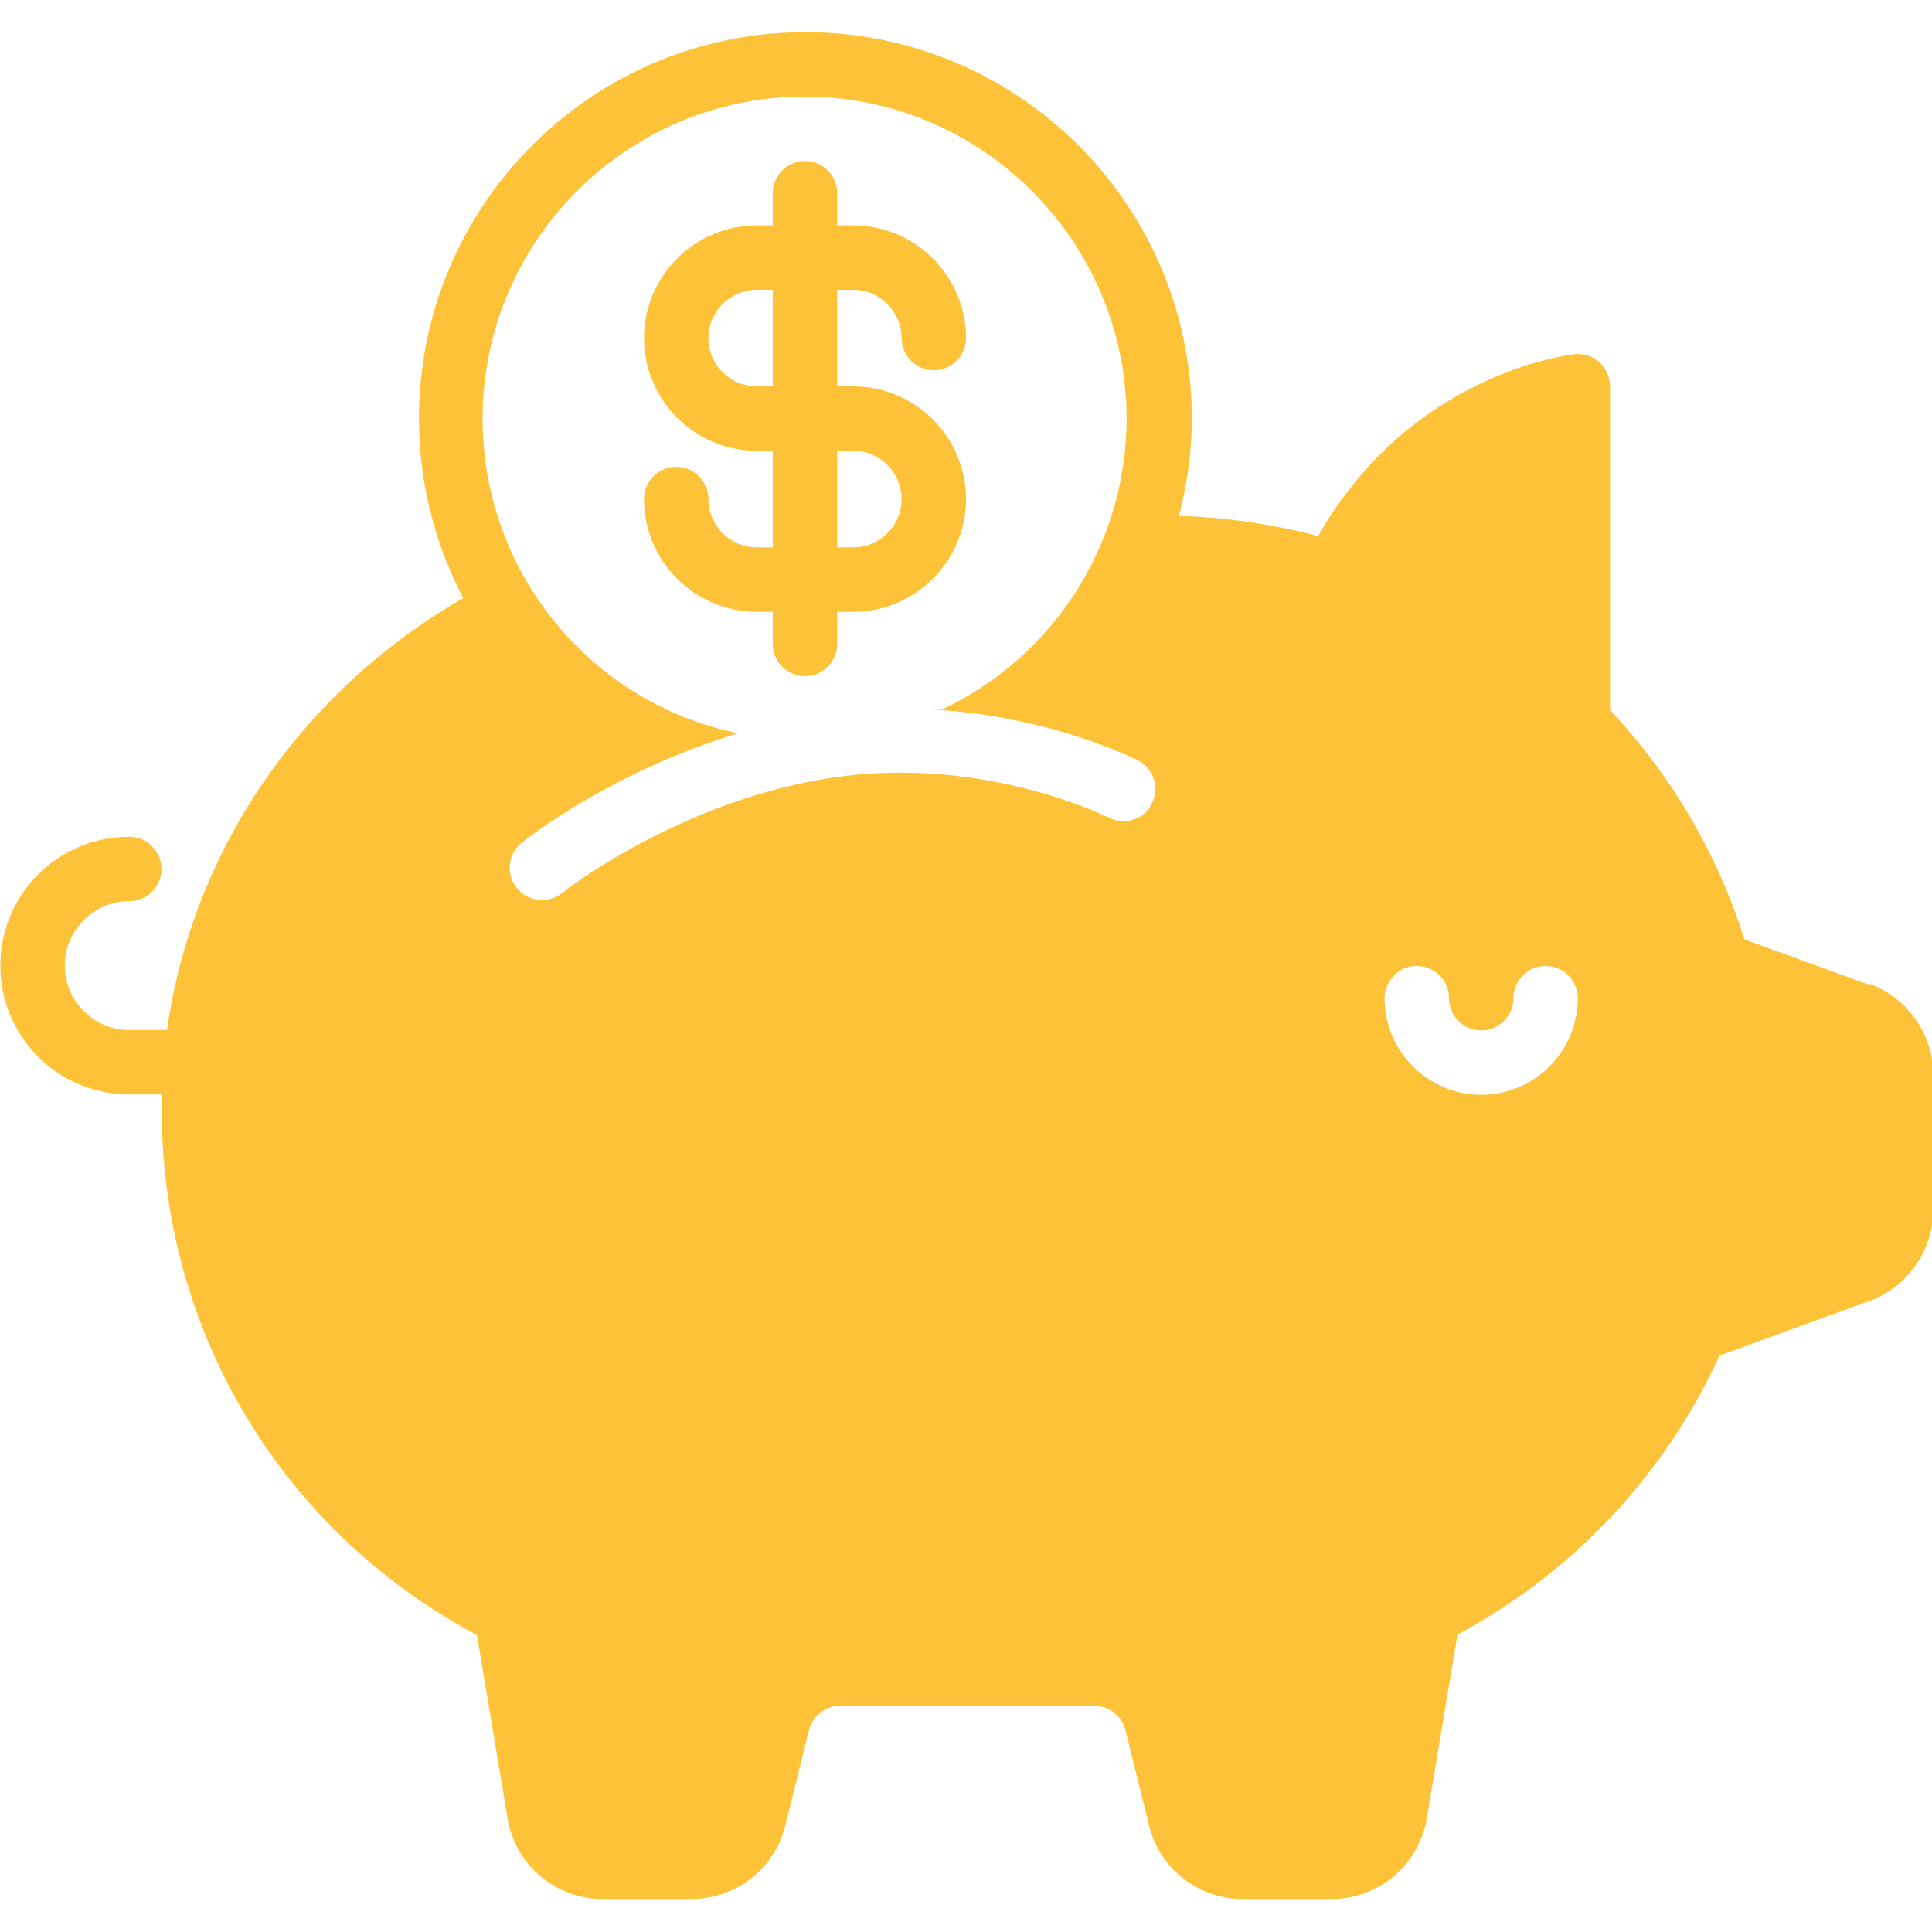
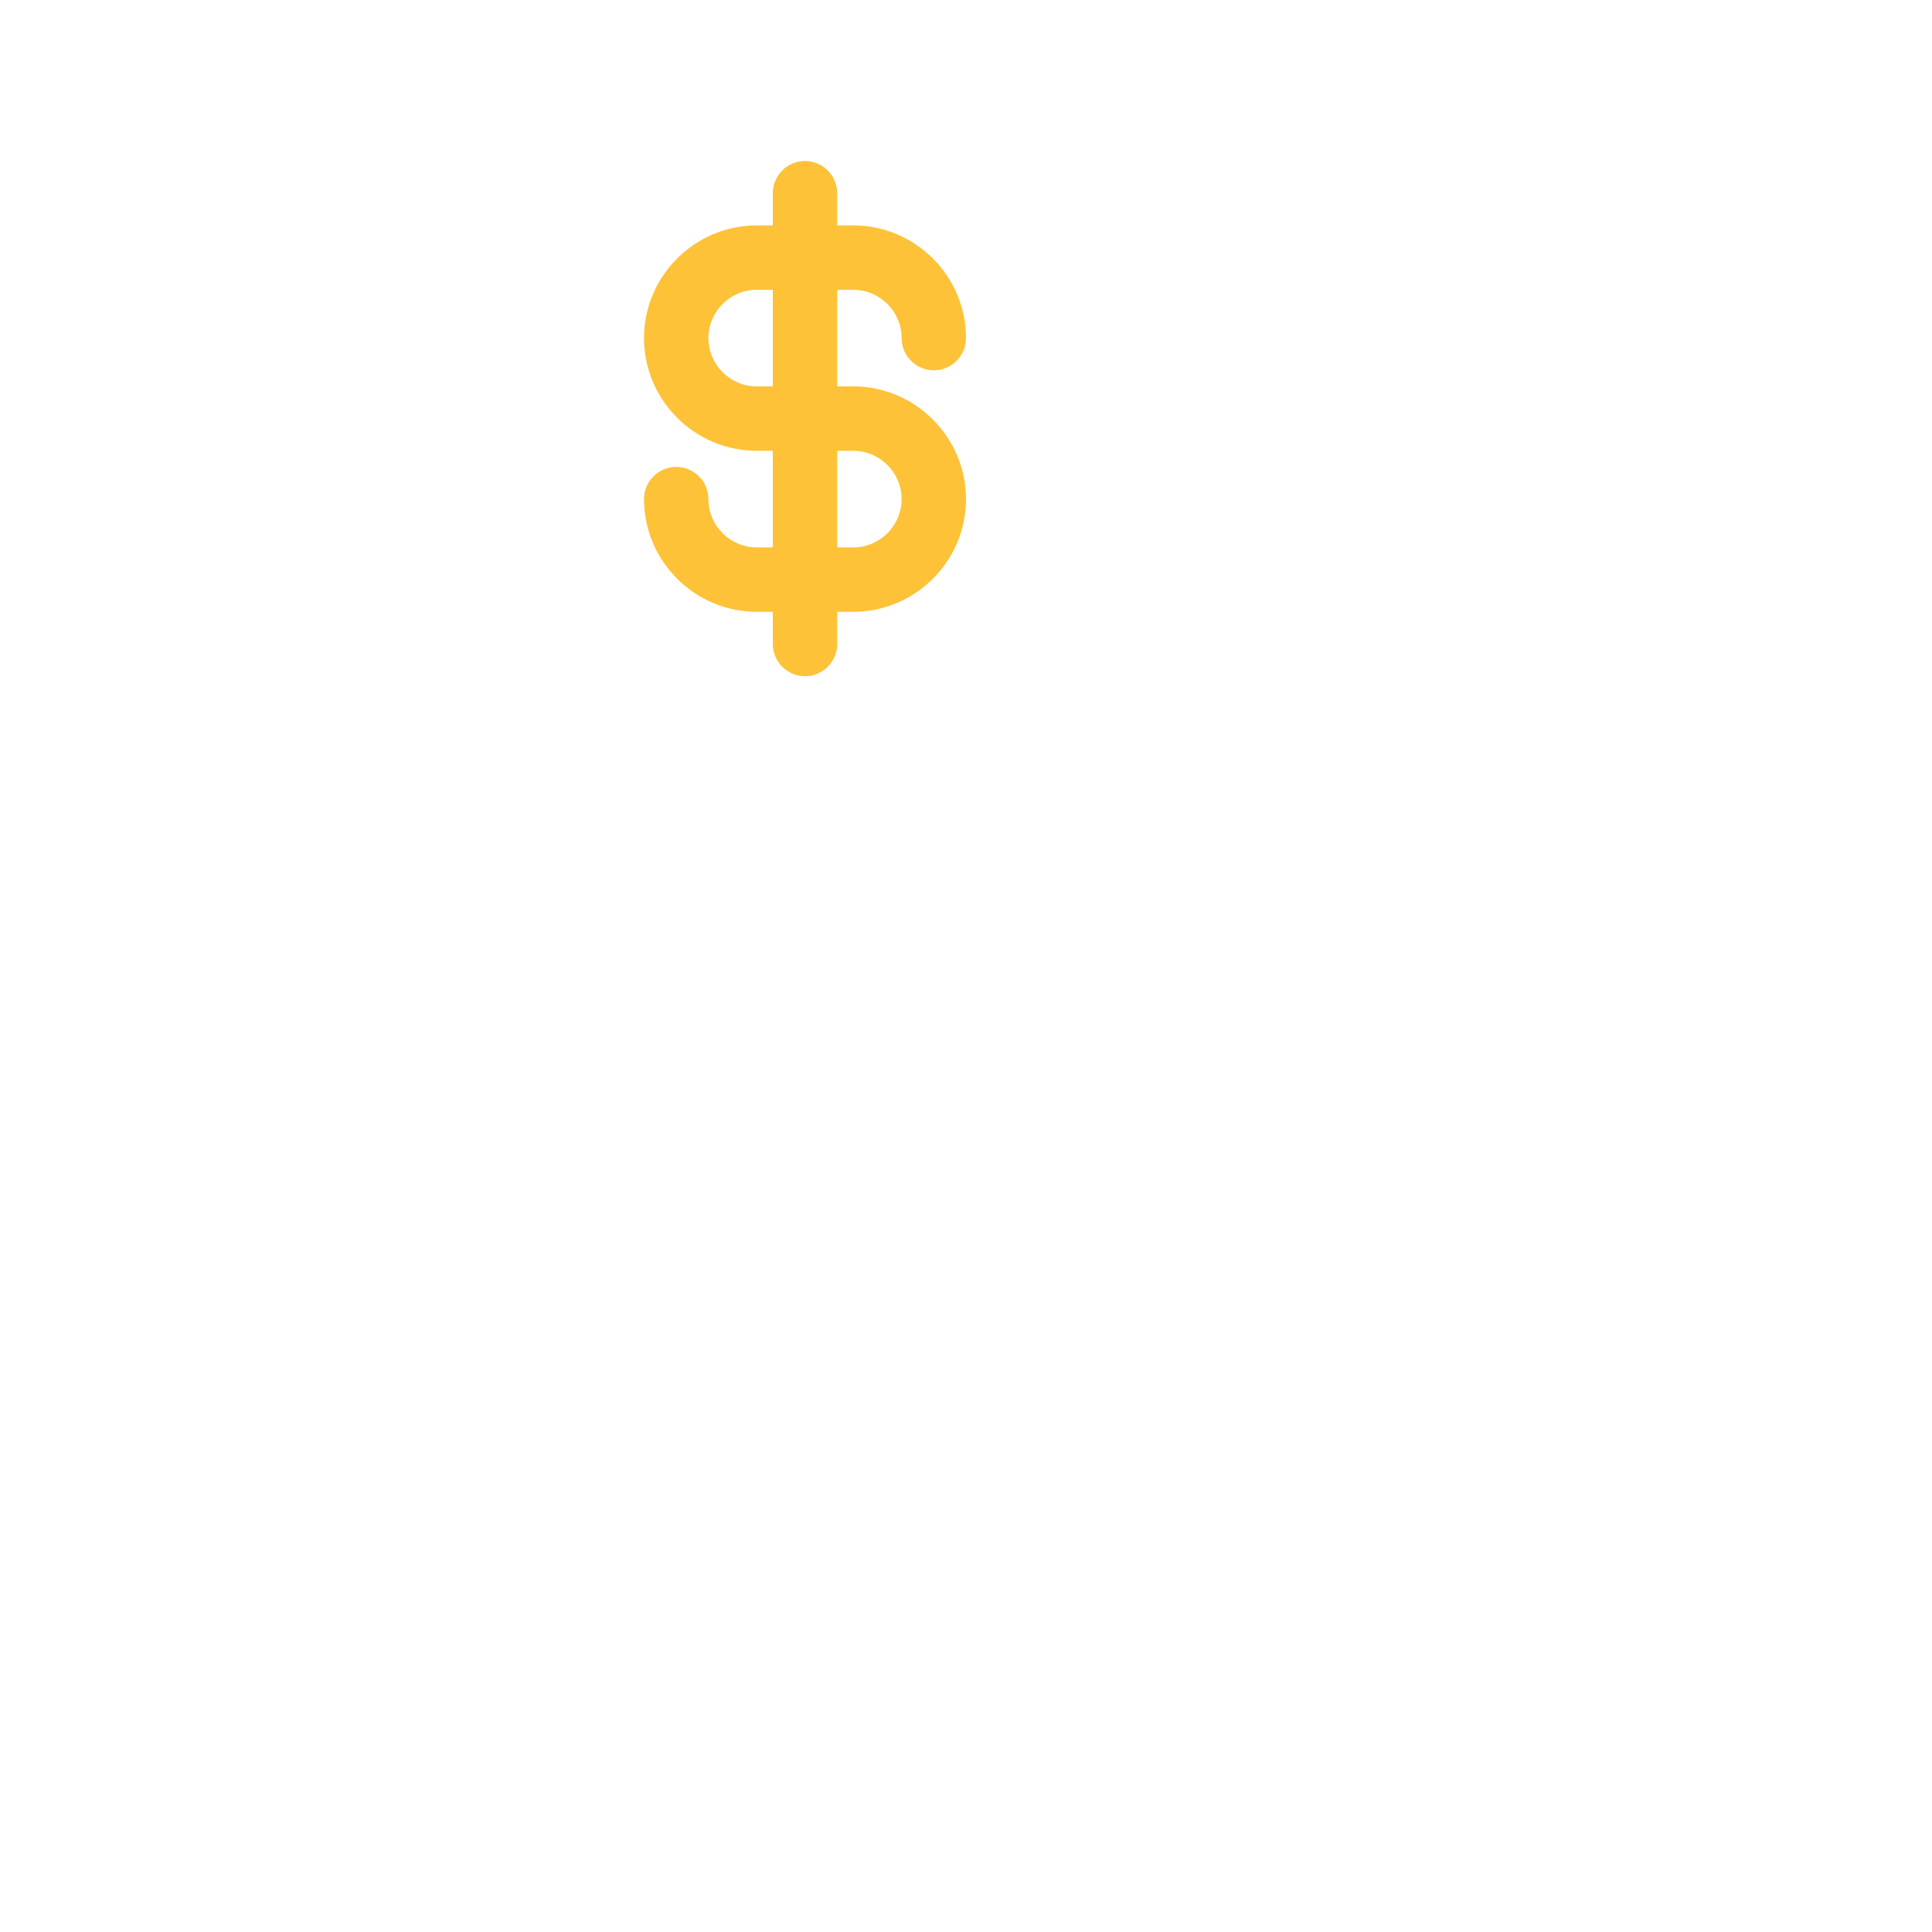
<svg xmlns="http://www.w3.org/2000/svg" id="Piggy_Bank" data-name="Piggy Bank" viewBox="0 0 48 48">
  <defs>
    <style>.cls-1{fill:#fdc237}</style>
  </defs>
  <path d="M18.8 13.6c-.66 0-1.2-.54-1.2-1.2 0-.44-.36-.8-.8-.8s-.8.36-.8.8c0 1.54 1.26 2.8 2.8 2.8h.4v.8c0 .44.36.8.8.8s.8-.36.8-.8v-.8h.4c1.54 0 2.8-1.26 2.8-2.8s-1.26-2.8-2.8-2.8h-.4V7.2h.4c.66 0 1.2.54 1.2 1.2 0 .44.36.8.8.8s.8-.36.8-.8c0-1.54-1.26-2.8-2.8-2.8h-.4v-.8c0-.44-.36-.8-.8-.8s-.8.36-.8.8v.8h-.4c-1.54 0-2.8 1.26-2.8 2.8s1.26 2.8 2.8 2.8h.4v2.4zm0-4c-.66 0-1.2-.54-1.2-1.2s.54-1.2 1.2-1.2h.4v2.4zm2 1.6h.4c.66 0 1.2.54 1.2 1.2s-.54 1.2-1.2 1.2h-.4z" class="cls-1" />
-   <path d="m46.42 24.46-3.08-1.12c-.66-2.1-1.8-4.06-3.34-5.7V9.6c0-.22-.1-.45-.26-.6a.82.82 0 0 0-.62-.2c-.18.02-4.09.5-6.37 4.52-1.14-.3-2.3-.47-3.46-.5.2-.78.32-1.59.32-2.42 0-5.29-4.3-9.6-9.6-9.6s-9.6 4.3-9.6 9.6c0 1.6.4 3.12 1.1 4.46-4.04 2.33-6.73 6.28-7.36 10.73h-.94c-.88 0-1.6-.72-1.6-1.6s.72-1.6 1.6-1.6c.44 0 .8-.36.8-.8s-.36-.8-.8-.8c-1.77 0-3.2 1.43-3.2 3.2s1.43 3.2 3.2 3.2h.81v.22c-.06 5.57 2.93 10.6 7.83 13.21l.76 4.55a2.39 2.39 0 0 0 2.37 2.01h2.2c1.1 0 2.06-.74 2.33-1.82l.59-2.38c.09-.35.41-.6.78-.6h6.3c.37 0 .69.25.78.6l.59 2.38a2.39 2.39 0 0 0 2.33 1.82h2.2c1.18 0 2.17-.84 2.37-2.01l.76-4.56a14.88 14.88 0 0 0 6.51-6.93l3.73-1.36c.94-.34 1.58-1.26 1.58-2.26V26.7c0-1-.63-1.9-1.58-2.26Zm-17.8-4.49c-.2.39-.68.55-1.08.34-.03-.01-3.08-1.55-6.85-.99-3.81.57-6.7 2.84-6.73 2.87-.15.12-.32.17-.5.17-.23 0-.47-.1-.62-.3a.795.795 0 0 1 .12-1.12c.11-.09 2.25-1.78 5.38-2.72-3.69-.76-6.35-4.02-6.35-7.82 0-4.41 3.59-8 8-8s8 3.6 8 8.01a8 8 0 0 1-4.57 7.21h-.39c3 .14 5.13 1.22 5.24 1.27.39.2.55.69.34 1.08Zm8.18 7.23c-1.32 0-2.4-1.08-2.4-2.4 0-.44.36-.8.8-.8s.8.36.8.8.36.8.8.8.8-.36.8-.8.36-.8.8-.8.8.36.8.8c0 1.32-1.08 2.4-2.4 2.4" class="cls-1" />
</svg>